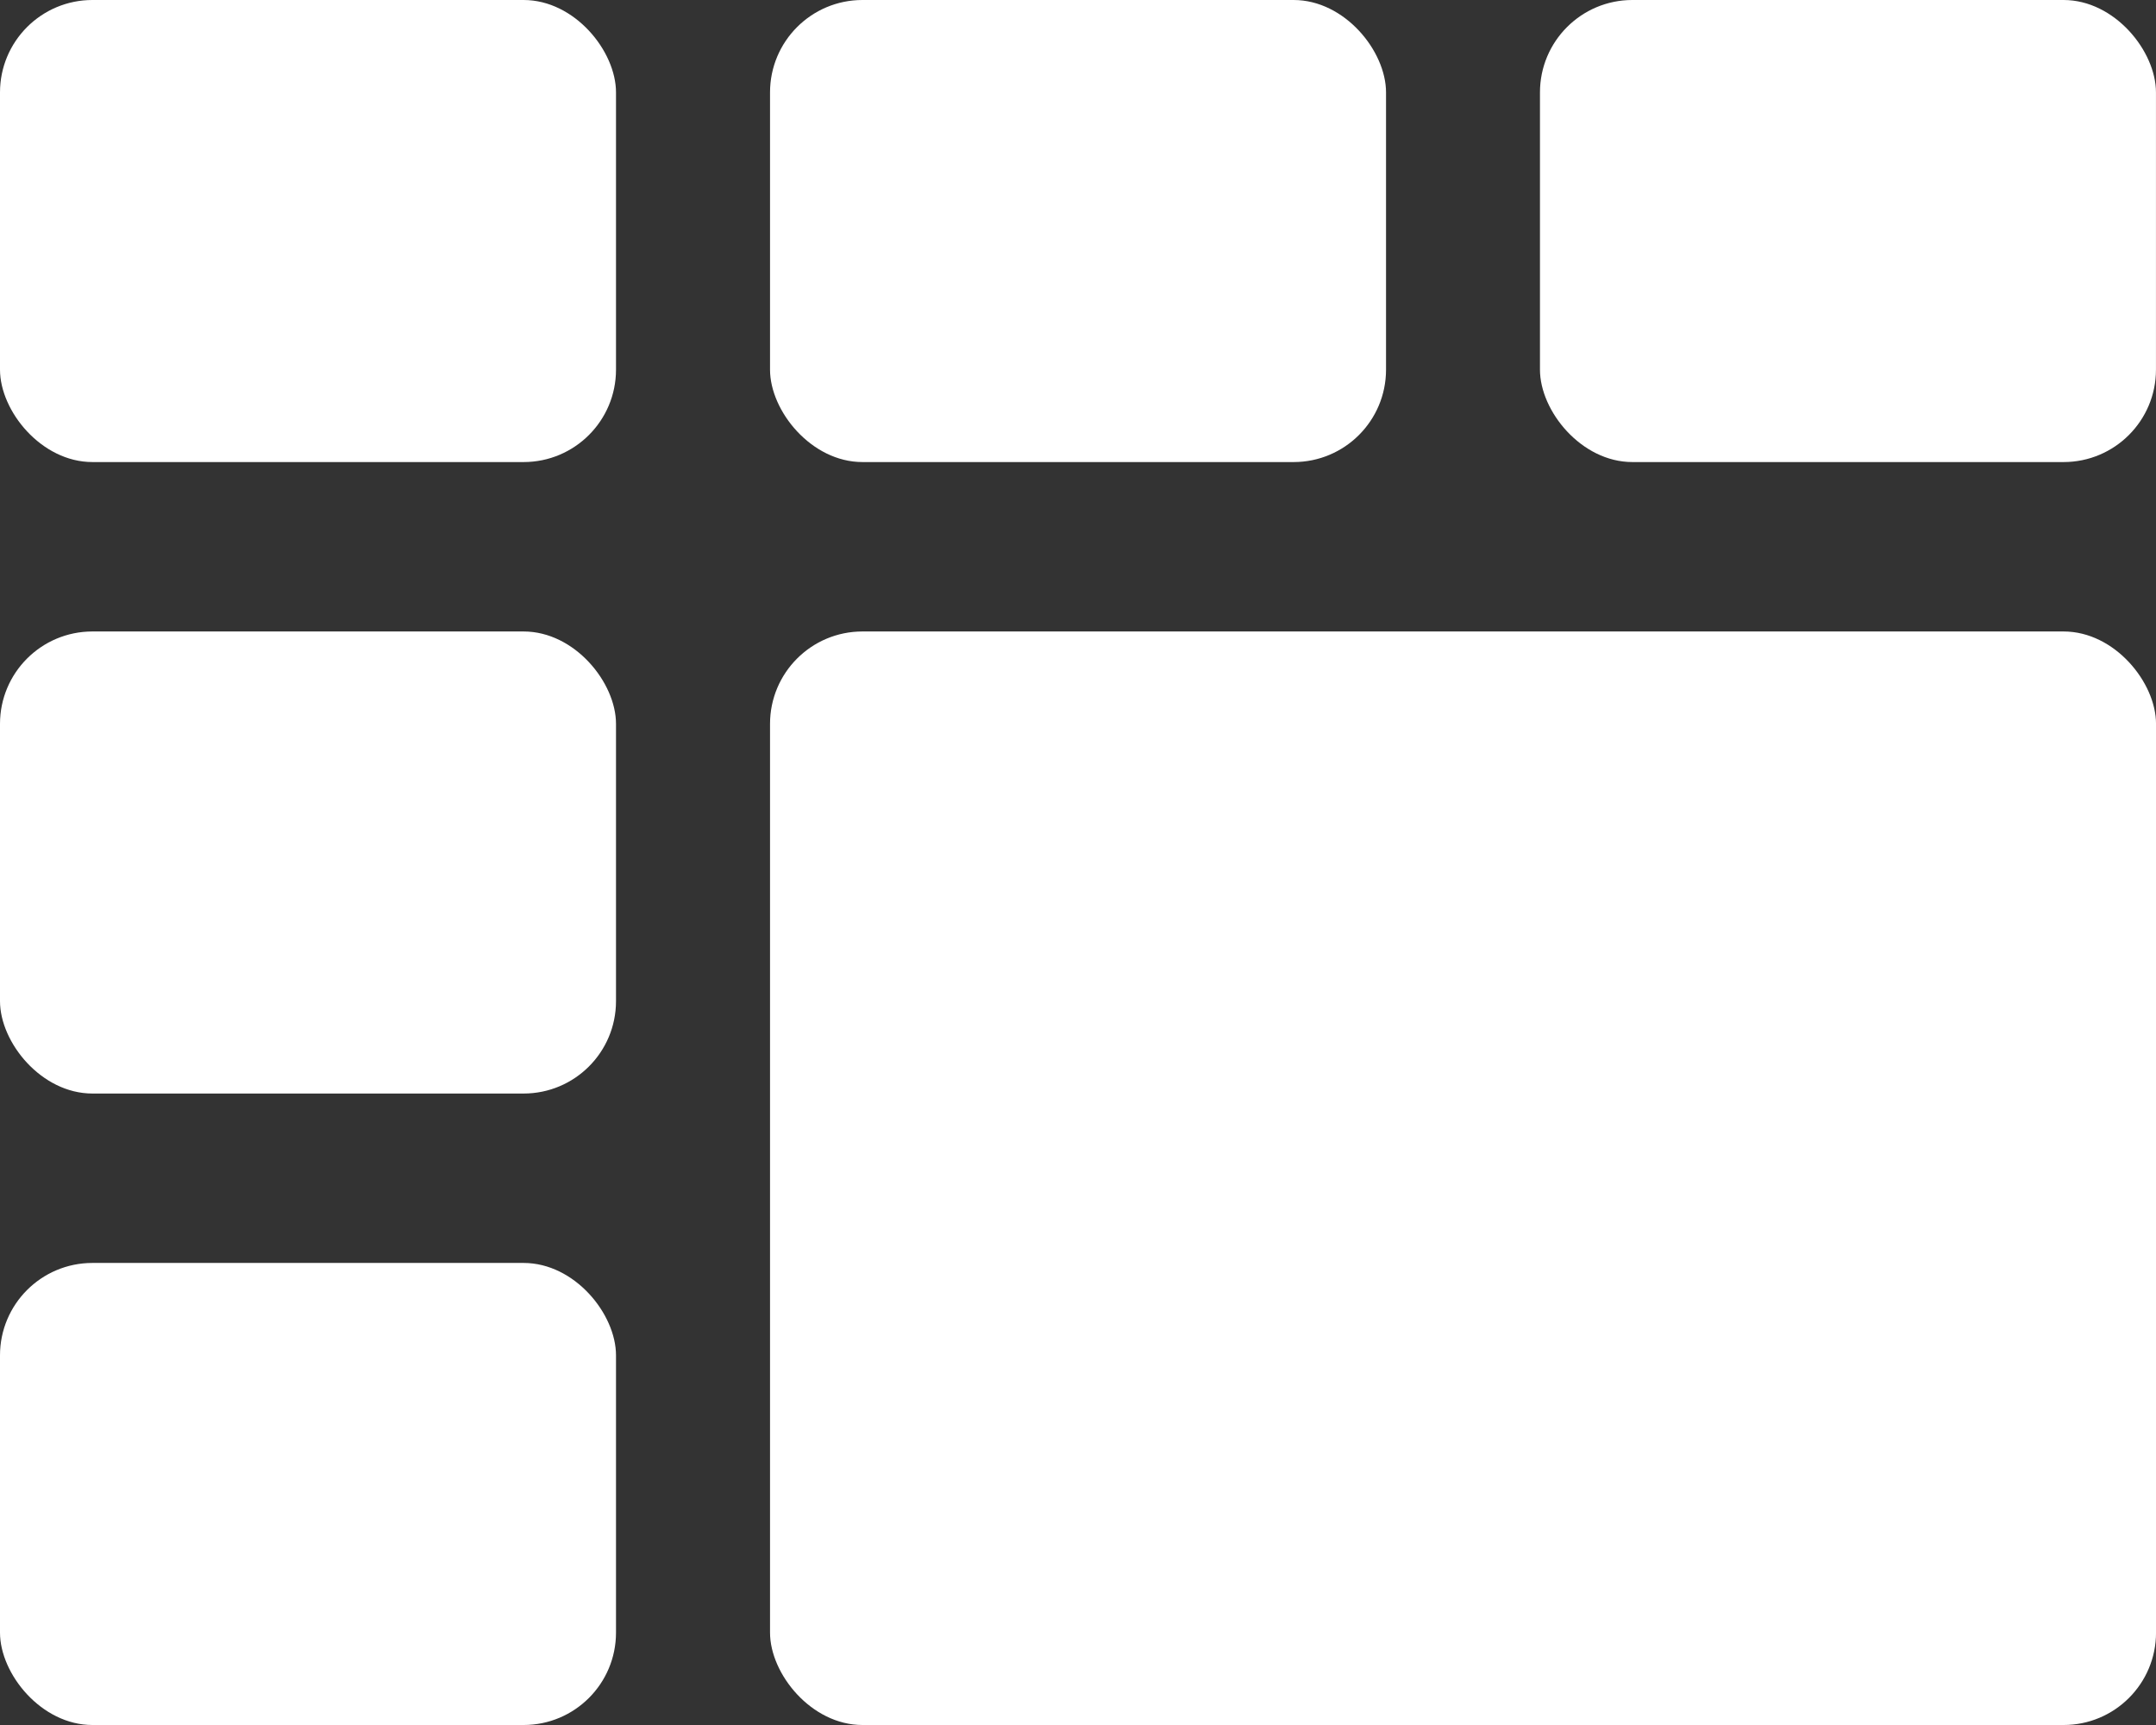
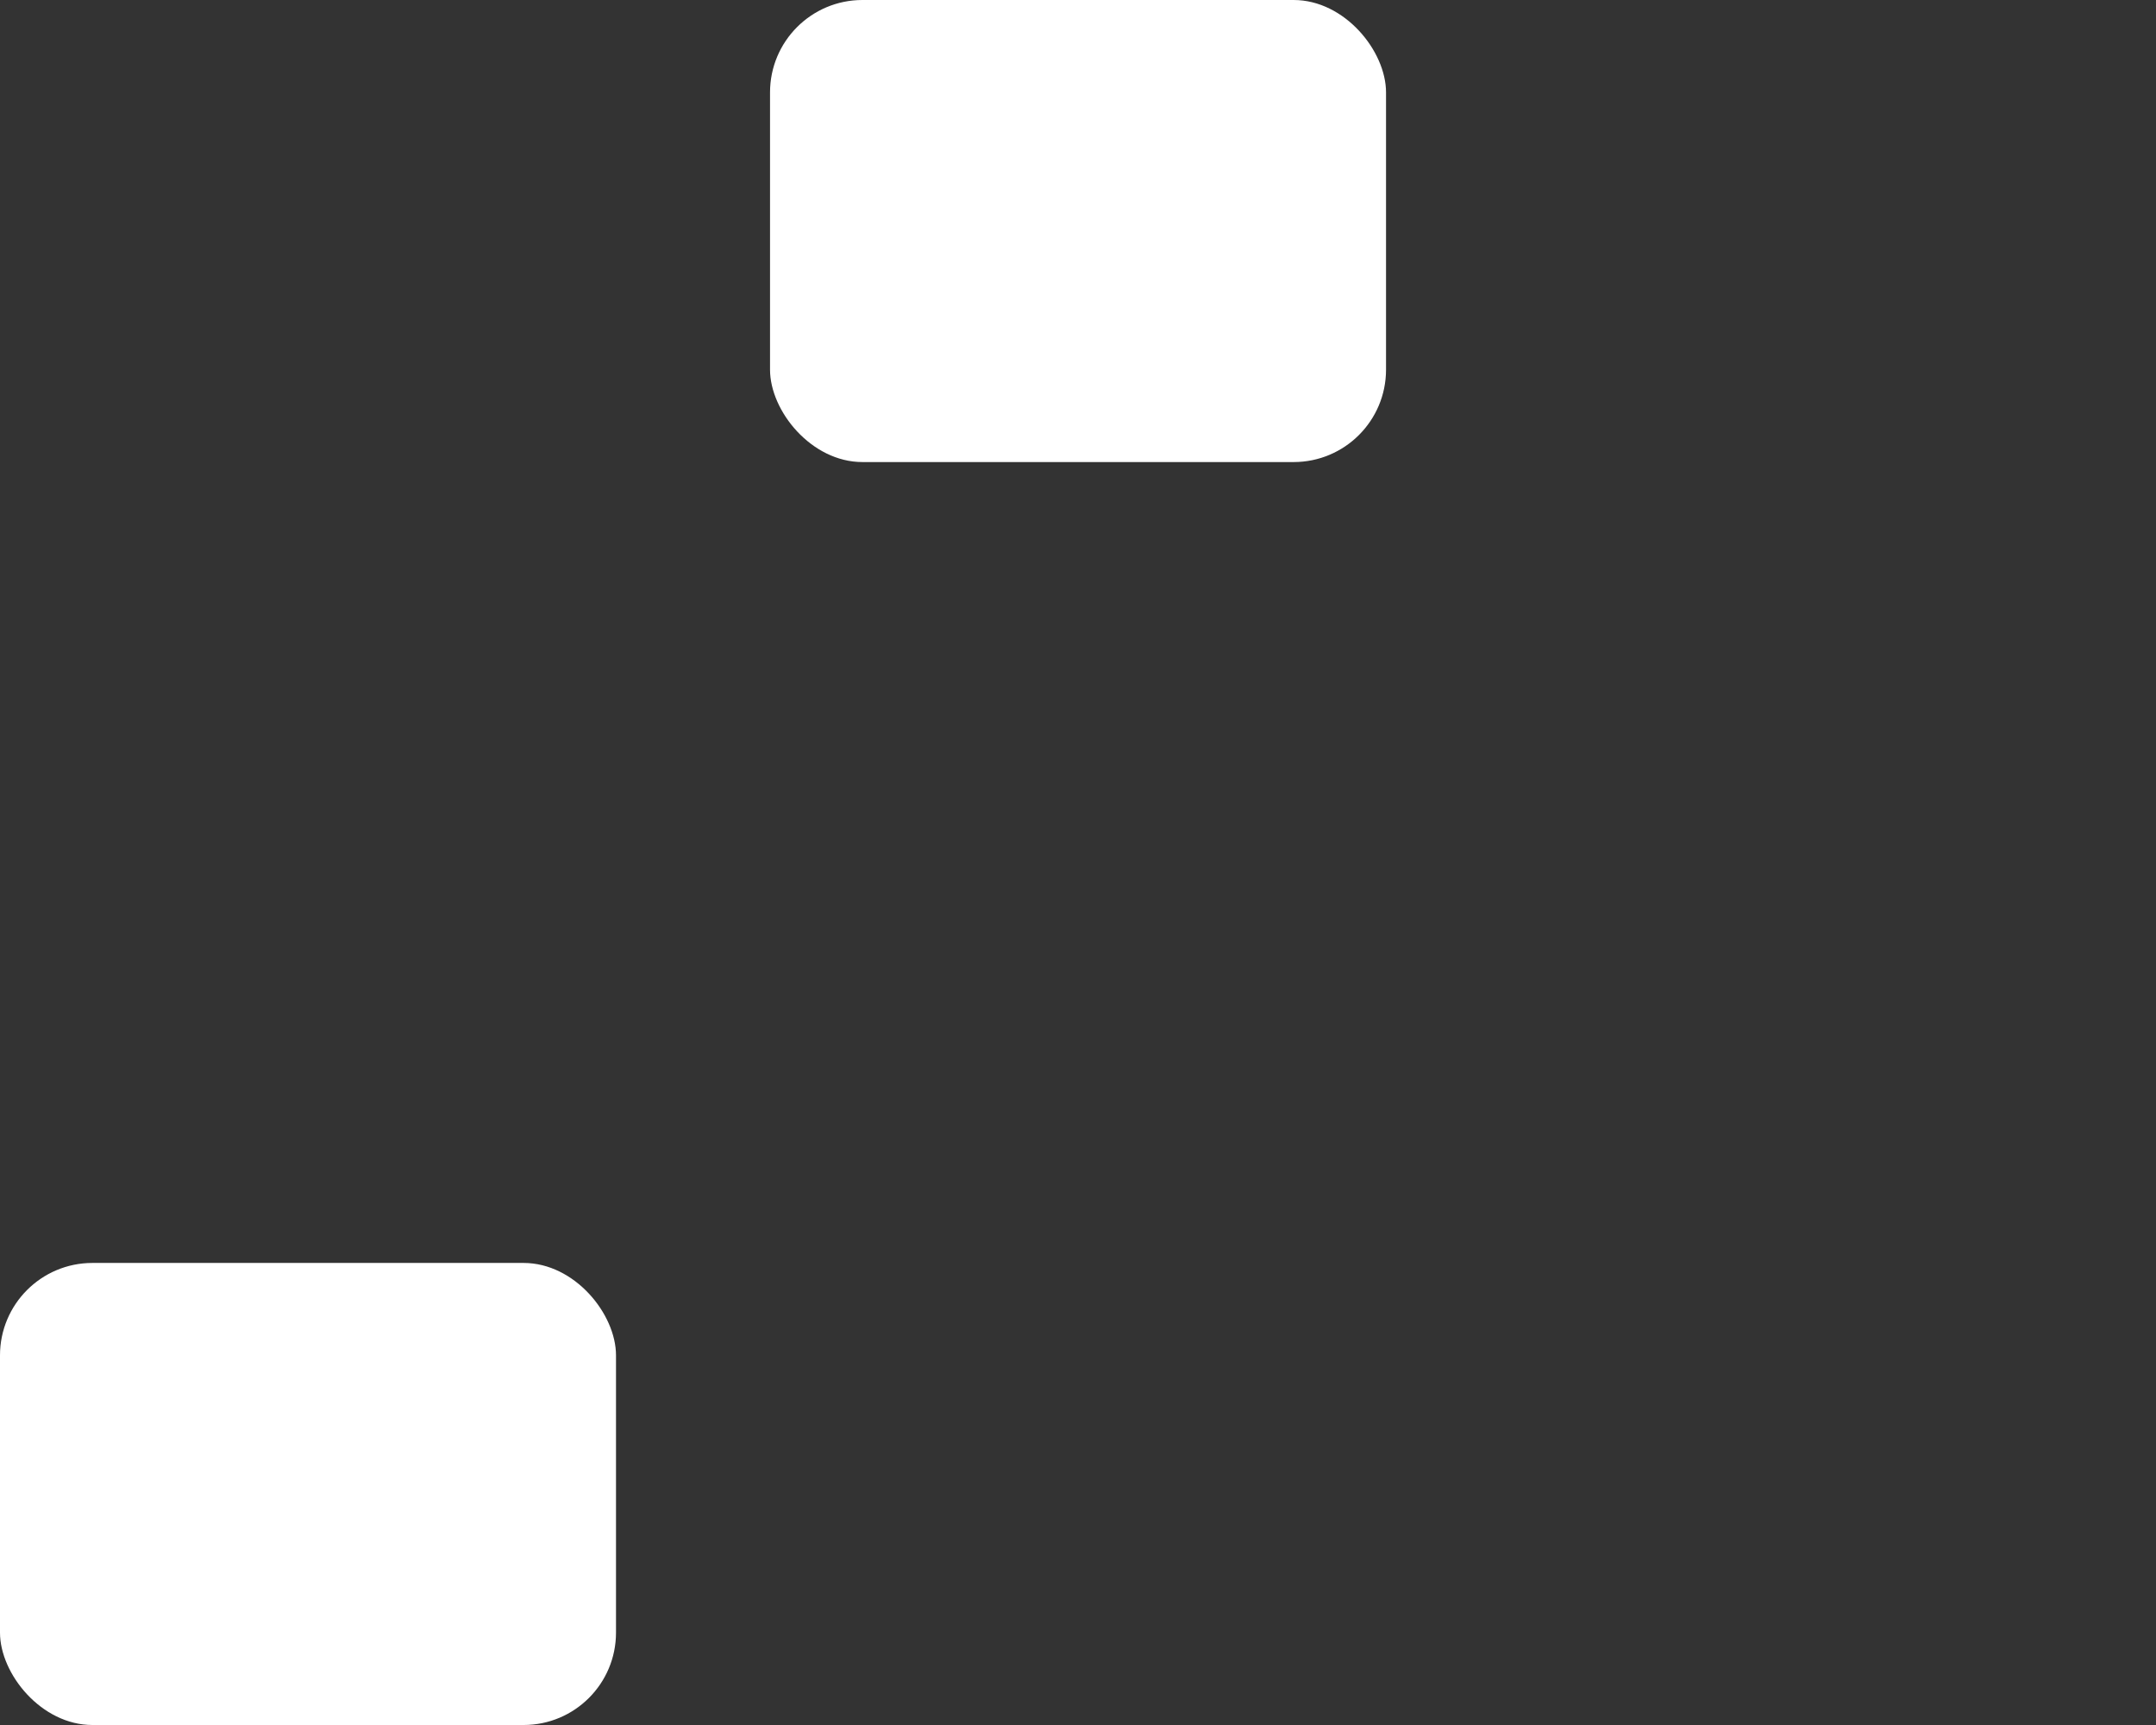
<svg xmlns="http://www.w3.org/2000/svg" width="70" height="56" viewBox="0 0 70 56" fill="none">
  <rect x="0" y="0" width="70" height="56" fill="#333333" stroke="none" />
-   <rect width="20" height="15" rx="3" fill="white" />
  <rect y="41" width="20" height="15" rx="3" fill="white" />
-   <rect y="20.5" width="20" height="15" rx="3" fill="white" />
  <rect x="25.001" width="20" height="15" rx="3" fill="white" />
-   <rect x="49.999" width="20" height="15" rx="3" fill="white" />
-   <rect x="25.001" y="20.5" width="45" height="35.5" rx="3" fill="white" />
</svg>